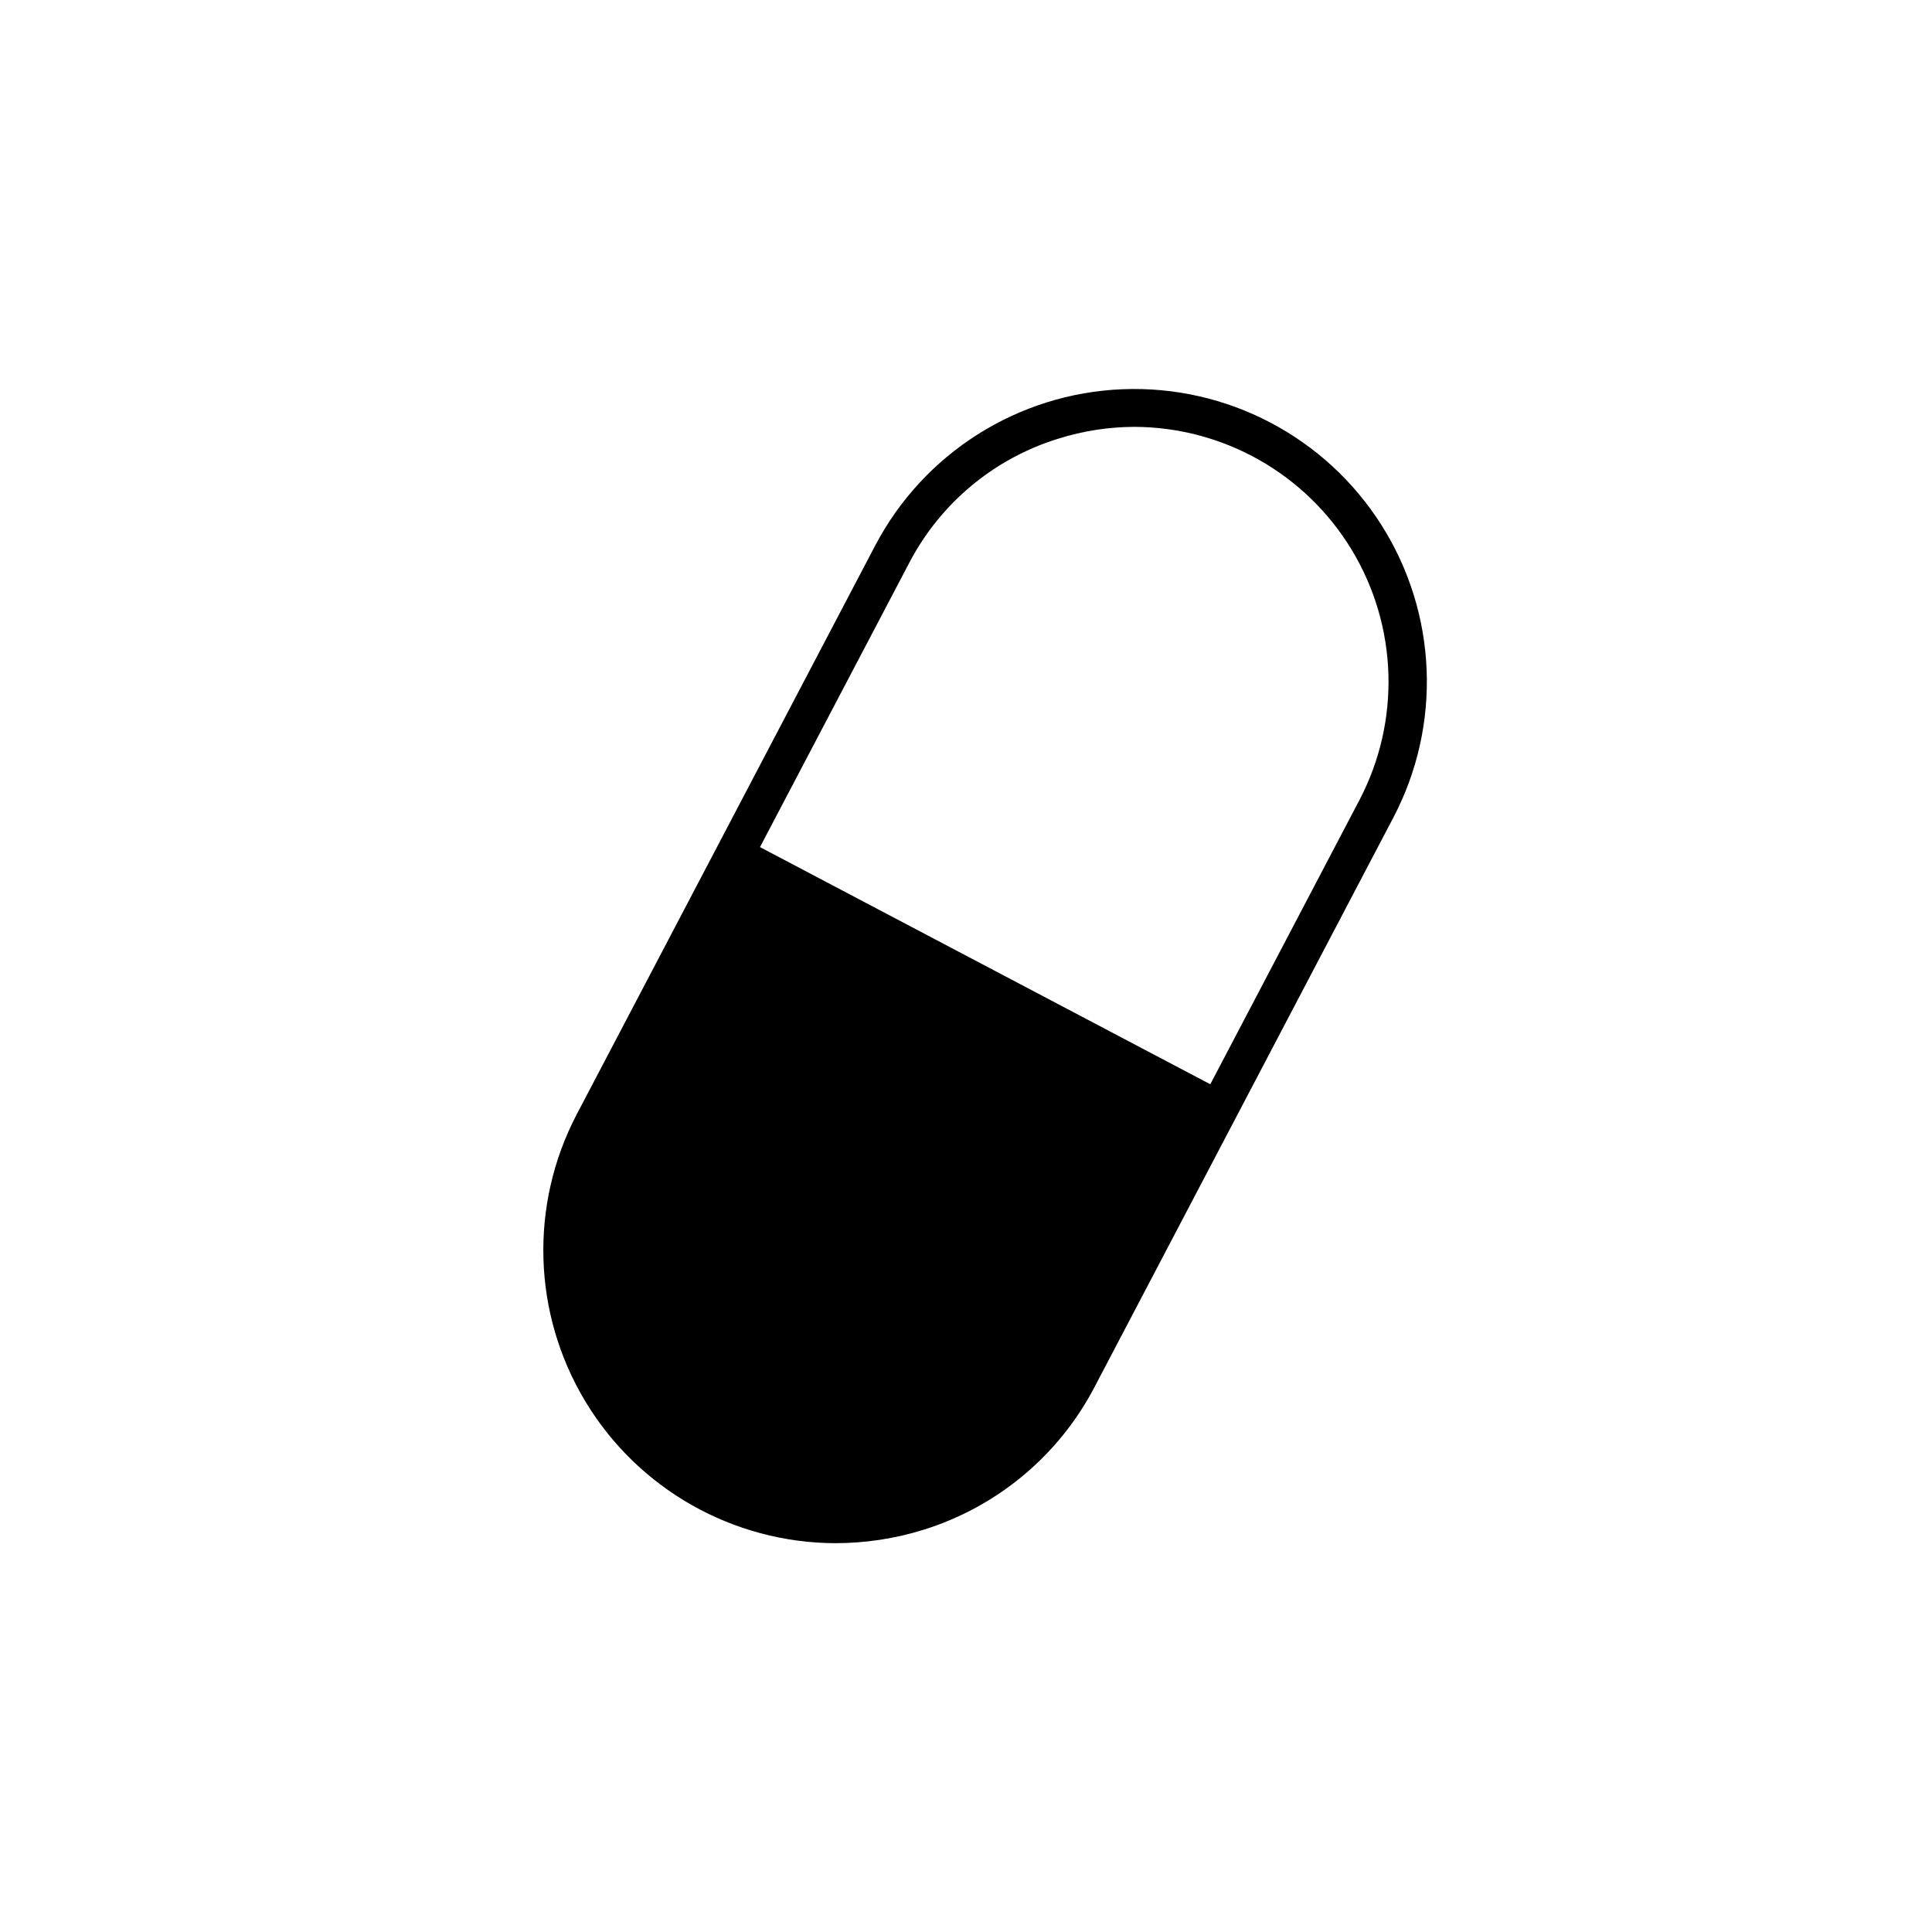
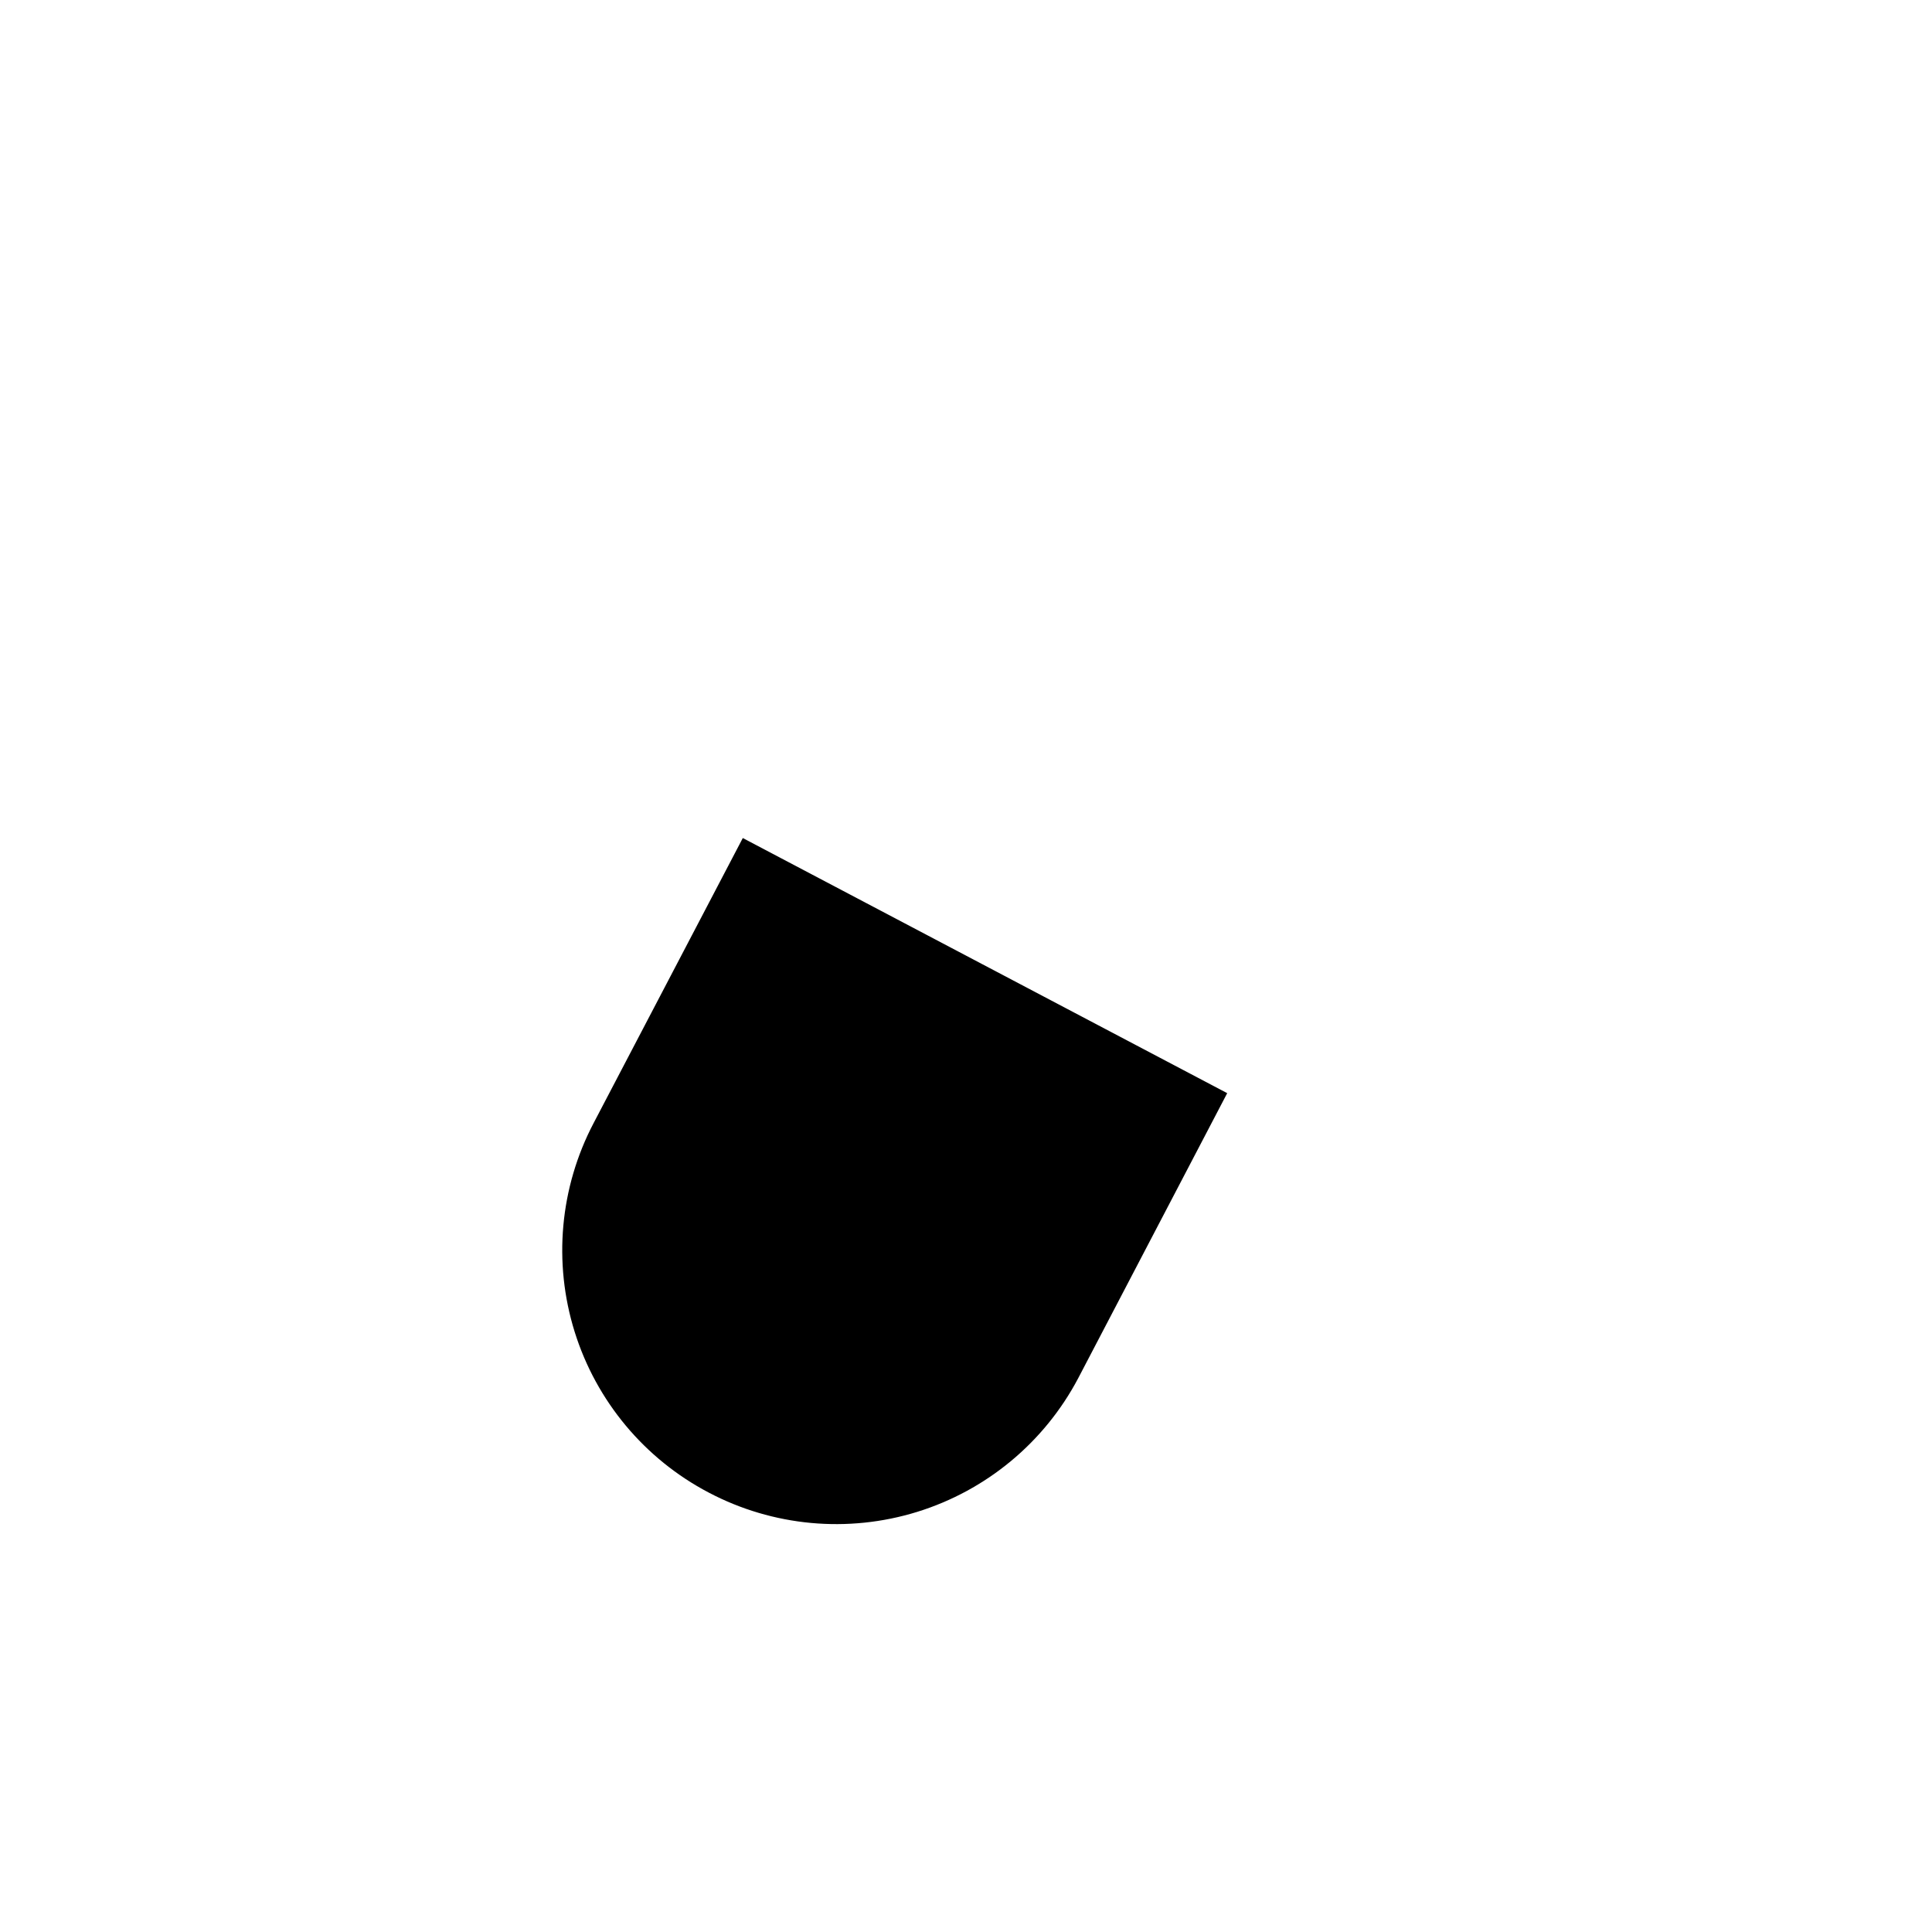
<svg xmlns="http://www.w3.org/2000/svg" fill="#000000" width="800px" height="800px" version="1.1" viewBox="144 144 512 512">
  <g>
-     <path d="m365.39 552.96c-27.117-0.082-52.227-14.305-66.238-37.52-14.012-23.219-14.895-52.062-2.332-76.09l79.098-150.74 0.004-0.004c12.867-24.531 37.848-40.336 65.531-41.457 27.68-1.121 53.855 12.609 68.668 36.023 14.812 23.41 16.008 52.945 3.137 77.48l-79.098 150.74c-9.445 18.199-25.77 31.875-45.344 37.988-7.582 2.367-15.48 3.574-23.426 3.578zm79.25-295.84c-6.836 0.02-13.633 1.074-20.152 3.125-17.094 5.266-31.363 17.172-39.602 33.051l-79.148 150.74c-8.309 15.848-9.984 34.348-4.652 51.43 5.332 17.082 17.23 31.344 33.078 39.652 15.848 8.305 34.348 9.977 51.43 4.641 17.094-5.266 31.359-17.172 39.598-33.047l79.098-150.74v-0.004c10.926-20.906 10.152-45.996-2.035-66.191-12.188-20.199-34.023-32.574-57.613-32.656z" />
    <path d="m469.22 433.7-39.5 75.57c-8.973 16.988-24.324 29.719-42.68 35.398-18.355 5.676-38.211 3.836-55.211-5.117-17.031-8.93-29.816-24.262-35.543-42.621-5.723-18.359-3.922-38.242 5.012-55.27l39.551-75.57z" />
  </g>
</svg>